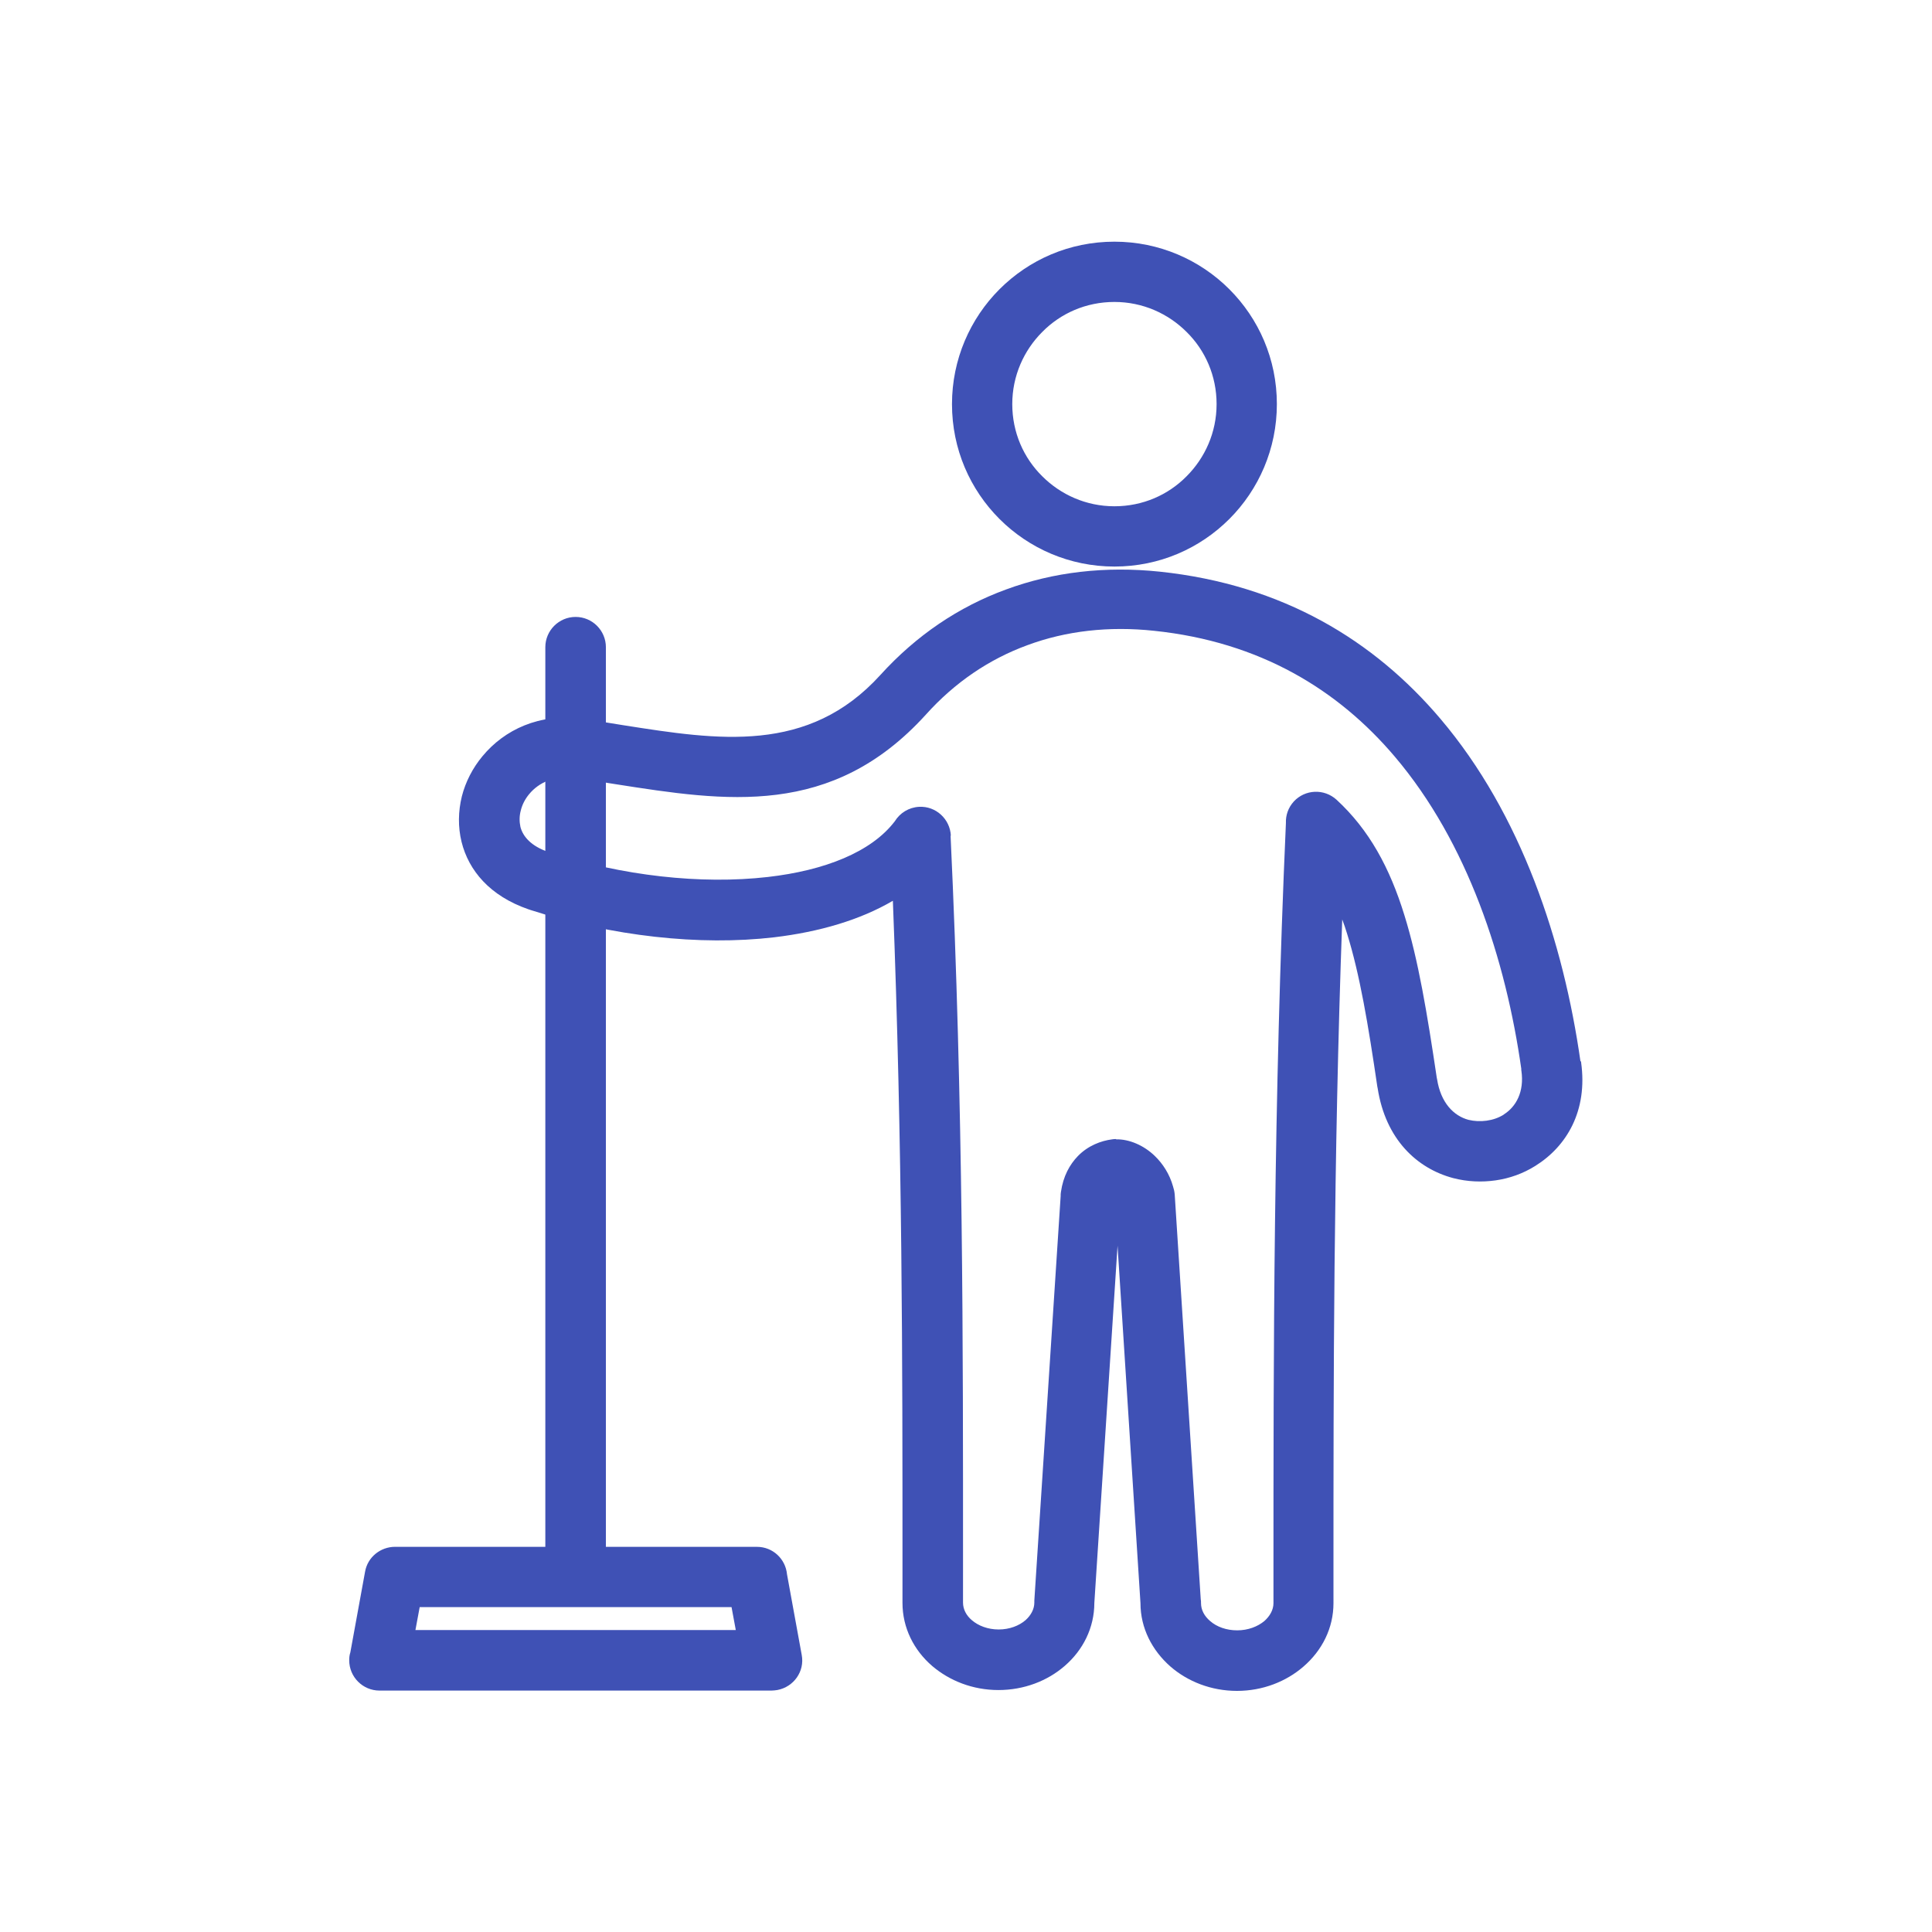
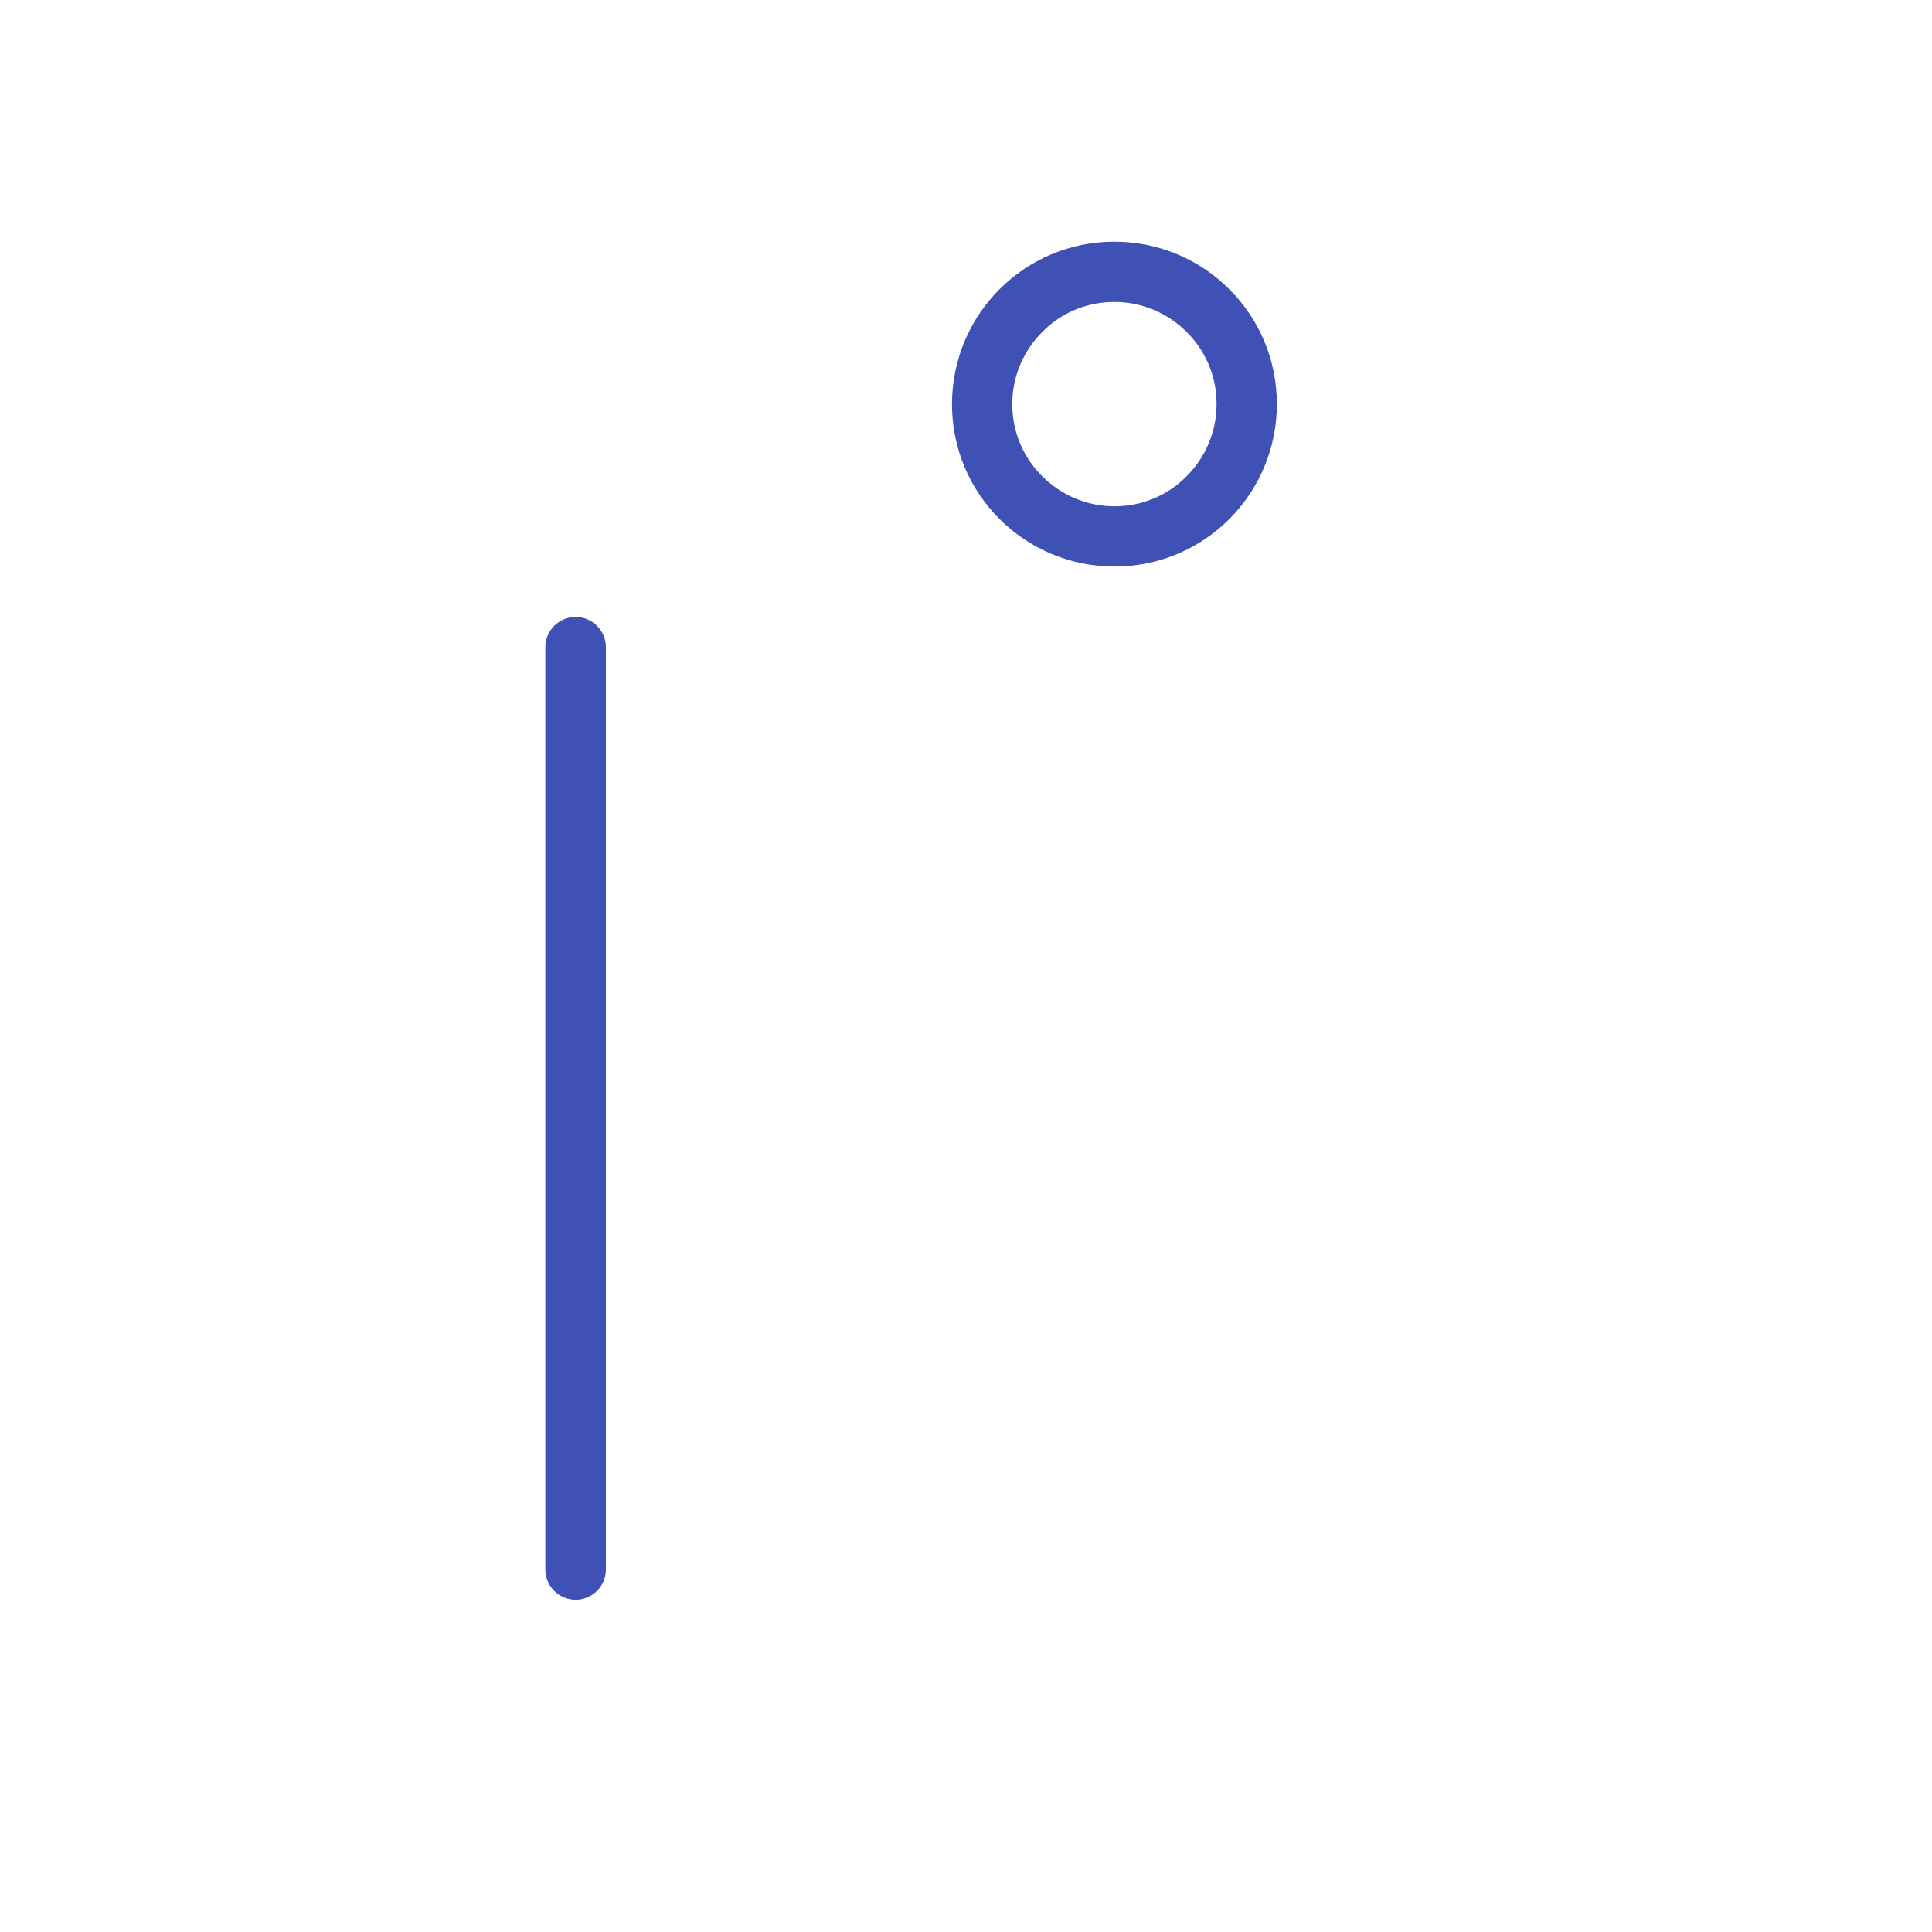
<svg xmlns="http://www.w3.org/2000/svg" xml:space="preserve" width="6.827in" height="6.827in" style="shape-rendering:geometricPrecision; text-rendering:geometricPrecision; image-rendering:optimizeQuality; fill-rule:evenodd; clip-rule:evenodd" viewBox="0 0 6.827 6.827">
  <defs>
    <style type="text/css">
   
    .fil0 {fill:#FFF}
    .fil1 {fill:#3F51B5;fill-rule:nonzero}
   
  </style>
  </defs>
-   <rect class="fil0" width="6.827" height="6.827" />
  <g id="Layer_x0020_1">
    <g id="_517576024">
-       <path id="_517576456" class="fil1" d="M5.587 3.749l0 0.001 7.08661e-005 -1.1811e-005c0,0.001 0,0.002 0,0.004 0.024,0.171 -0.051,0.297 -0.162,0.366 -0.043,0.027 -0.091,0.044 -0.14,0.051 -0.049,0.007 -0.1,0.005 -0.15,-0.008 -0.128,-0.034 -0.239,-0.137 -0.267,-0.318l-6.69291e-005 1.1811e-005c-0,-0.002 -0.001,-0.004 -0.001,-0.005 -0.032,-0.218 -0.062,-0.397 -0.107,-0.541 -0.005,-0.017 -0.011,-0.034 -0.017,-0.05 -0.031,0.857 -0.031,1.638 -0.031,2.309l7.87402e-006 0.107 0 0c0,0.088 -0.04,0.167 -0.106,0.224 -0.061,0.053 -0.144,0.086 -0.235,0.086 -0.091,0 -0.174,-0.033 -0.235,-0.086 -0.065,-0.057 -0.106,-0.136 -0.106,-0.224l-0.081 -1.263 -0.082 1.262c-7.48031e-005,0.088 -0.04,0.167 -0.105,0.223 -0.061,0.053 -0.144,0.085 -0.234,0.085 -0.091,0 -0.173,-0.033 -0.234,-0.085 -0.065,-0.056 -0.105,-0.135 -0.105,-0.223l0 0 3.14961e-005 -0.152c0,-0.673 0,-1.463 -0.034,-2.329 -0.116,0.068 -0.26,0.11 -0.419,0.129 -0.264,0.031 -0.575,-0.004 -0.86,-0.096l-6.29921e-005 0c-0.003,-0.001 -0.006,-0.002 -0.009,-0.003 -0.136,-0.047 -0.211,-0.137 -0.236,-0.238 -0.013,-0.053 -0.012,-0.108 0.001,-0.161 0.013,-0.051 0.038,-0.1 0.073,-0.142 0.077,-0.093 0.201,-0.153 0.352,-0.132 0.041,0.006 0.095,0.014 0.148,0.023 0.332,0.052 0.651,0.103 0.906,-0.178 0.127,-0.14 0.277,-0.241 0.444,-0.302 0.168,-0.062 0.351,-0.083 0.543,-0.063 0.436,0.046 0.758,0.244 0.992,0.52 0.286,0.337 0.435,0.789 0.495,1.212l0 -2.75591e-005zm-0.273 0.189c0.043,-0.027 0.073,-0.08 0.062,-0.155 -0,-0.001 -0,-0.002 -0.001,-0.004l0.106 -0.015 -0.105 0.015c-0.055,-0.389 -0.19,-0.802 -0.447,-1.105 -0.2,-0.236 -0.476,-0.406 -0.851,-0.445 -0.159,-0.017 -0.311,0 -0.448,0.051 -0.134,0.049 -0.256,0.131 -0.359,0.246 -0.332,0.365 -0.706,0.306 -1.096,0.245 -0.044,-0.007 -0.088,-0.014 -0.145,-0.022 -0.07,-0.01 -0.126,0.016 -0.16,0.057 -0.015,0.018 -0.025,0.038 -0.03,0.059 -0.005,0.019 -0.005,0.038 -0.001,0.057 0.009,0.035 0.039,0.068 0.097,0.088 0.002,0.001 0.005,0.001 0.007,0.002l-0.033 0.101 0.033 -0.101c0.256,0.083 0.534,0.114 0.77,0.087 0.201,-0.023 0.366,-0.088 0.449,-0.197 0.018,-0.029 0.049,-0.049 0.086,-0.051 0.059,-0.003 0.109,0.043 0.112,0.102l-0.107 0.005 0.106 -0.005c0.045,0.953 0.044,1.825 0.044,2.558l-3.14961e-005 0.152 0 0c0,0.024 0.012,0.046 0.031,0.062 0.023,0.02 0.057,0.033 0.095,0.033 0.038,0 0.072,-0.013 0.095,-0.033 0.019,-0.017 0.031,-0.039 0.031,-0.062l3.93701e-006 0c3.93701e-006,-0.002 7.08661e-005,-0.005 0,-0.007l0 1.1811e-005 0.093 -1.429c1.1811e-005,-0.005 0,-0.01 0.001,-0.015l0 3.54331e-005c0.008,-0.056 0.031,-0.097 0.06,-0.127 0.036,-0.037 0.082,-0.054 0.121,-0.059 0.005,-0.001 0.009,-0.001 0.014,-0.001l0.003 0.107 -0.003 -0.106c0.046,-0.001 0.098,0.021 0.137,0.059 0.028,0.027 0.052,0.064 0.064,0.107 0.003,0.009 0.005,0.018 0.006,0.028l-0.106 0.007 0.106 -0.007 0.092 1.431c0.001,0.004 0.001,0.009 0.001,0.014 0,0.024 0.012,0.046 0.032,0.063 0.024,0.021 0.058,0.033 0.096,0.033 0.038,0 0.072,-0.013 0.096,-0.033 0.019,-0.017 0.032,-0.039 0.032,-0.063l0 0 -7.87402e-006 -0.107c-0,-0.76 -0,-1.661 0.044,-2.65 -0.001,-0.027 0.008,-0.054 0.028,-0.076 0.04,-0.043 0.107,-0.046 0.151,-0.006l-0 0c0.115,0.106 0.188,0.24 0.24,0.409 0.049,0.158 0.08,0.345 0.114,0.573 0,0.002 0.001,0.003 0.001,0.005l-0 1.9685e-005 7.87402e-006 2.75591e-005 5.90551e-005 -7.87402e-006c0.013,0.084 0.059,0.13 0.111,0.144 0.021,0.005 0.042,0.006 0.064,0.003 0.022,-0.003 0.042,-0.01 0.06,-0.021z" />
      <path id="_517577152" class="fil1" d="M3.938 1.067c-0.1,0 -0.19,0.04 -0.255,0.106 -0.065,0.065 -0.106,0.155 -0.106,0.255 0,0.1 0.04,0.19 0.106,0.255 0.065,0.065 0.155,0.106 0.255,0.106 0.1,0 0.19,-0.04 0.255,-0.106 0.065,-0.065 0.106,-0.155 0.106,-0.255 0,-0.1 -0.04,-0.19 -0.106,-0.255 -0.065,-0.065 -0.155,-0.106 -0.255,-0.106zm-0.406 -0.045c0.104,-0.104 0.247,-0.168 0.406,-0.168 0.158,0 0.302,0.064 0.406,0.168 0.104,0.104 0.168,0.247 0.168,0.406 0,0.158 -0.064,0.302 -0.168,0.406 -0.104,0.104 -0.247,0.168 -0.406,0.168 -0.158,0 -0.302,-0.064 -0.406,-0.168 -0.104,-0.104 -0.168,-0.247 -0.168,-0.406 0,-0.158 0.064,-0.302 0.168,-0.406z" />
-       <path id="_517575640" class="fil1" d="M1.396 5.466l1.279 0c0.056,0 0.101,0.043 0.106,0.097l0.052 0.285 0 -7.48031e-005c0.011,0.058 -0.028,0.113 -0.086,0.124 -0.007,0.001 -0.014,0.002 -0.021,0.002l-1.385 0c-0.059,0 -0.107,-0.048 -0.107,-0.107 0,-0.01 0.001,-0.019 0.004,-0.028l0.052 -0.285 0.105 0.019 -0.105 -0.019c0.009,-0.052 0.055,-0.088 0.106,-0.088zm1.19 0.213l-1.103 0 -0.015 0.081 1.132 0 -0.015 -0.081z" />
      <path id="_517576072" class="fil1" d="M2.141 2.287c0,-0.059 -0.048,-0.107 -0.107,-0.107 -0.059,0 -0.107,0.048 -0.107,0.107l0 3.259c0,0.059 0.048,0.107 0.107,0.107 0.059,0 0.107,-0.048 0.107,-0.107l0 -3.259z" />
    </g>
  </g>
</svg>